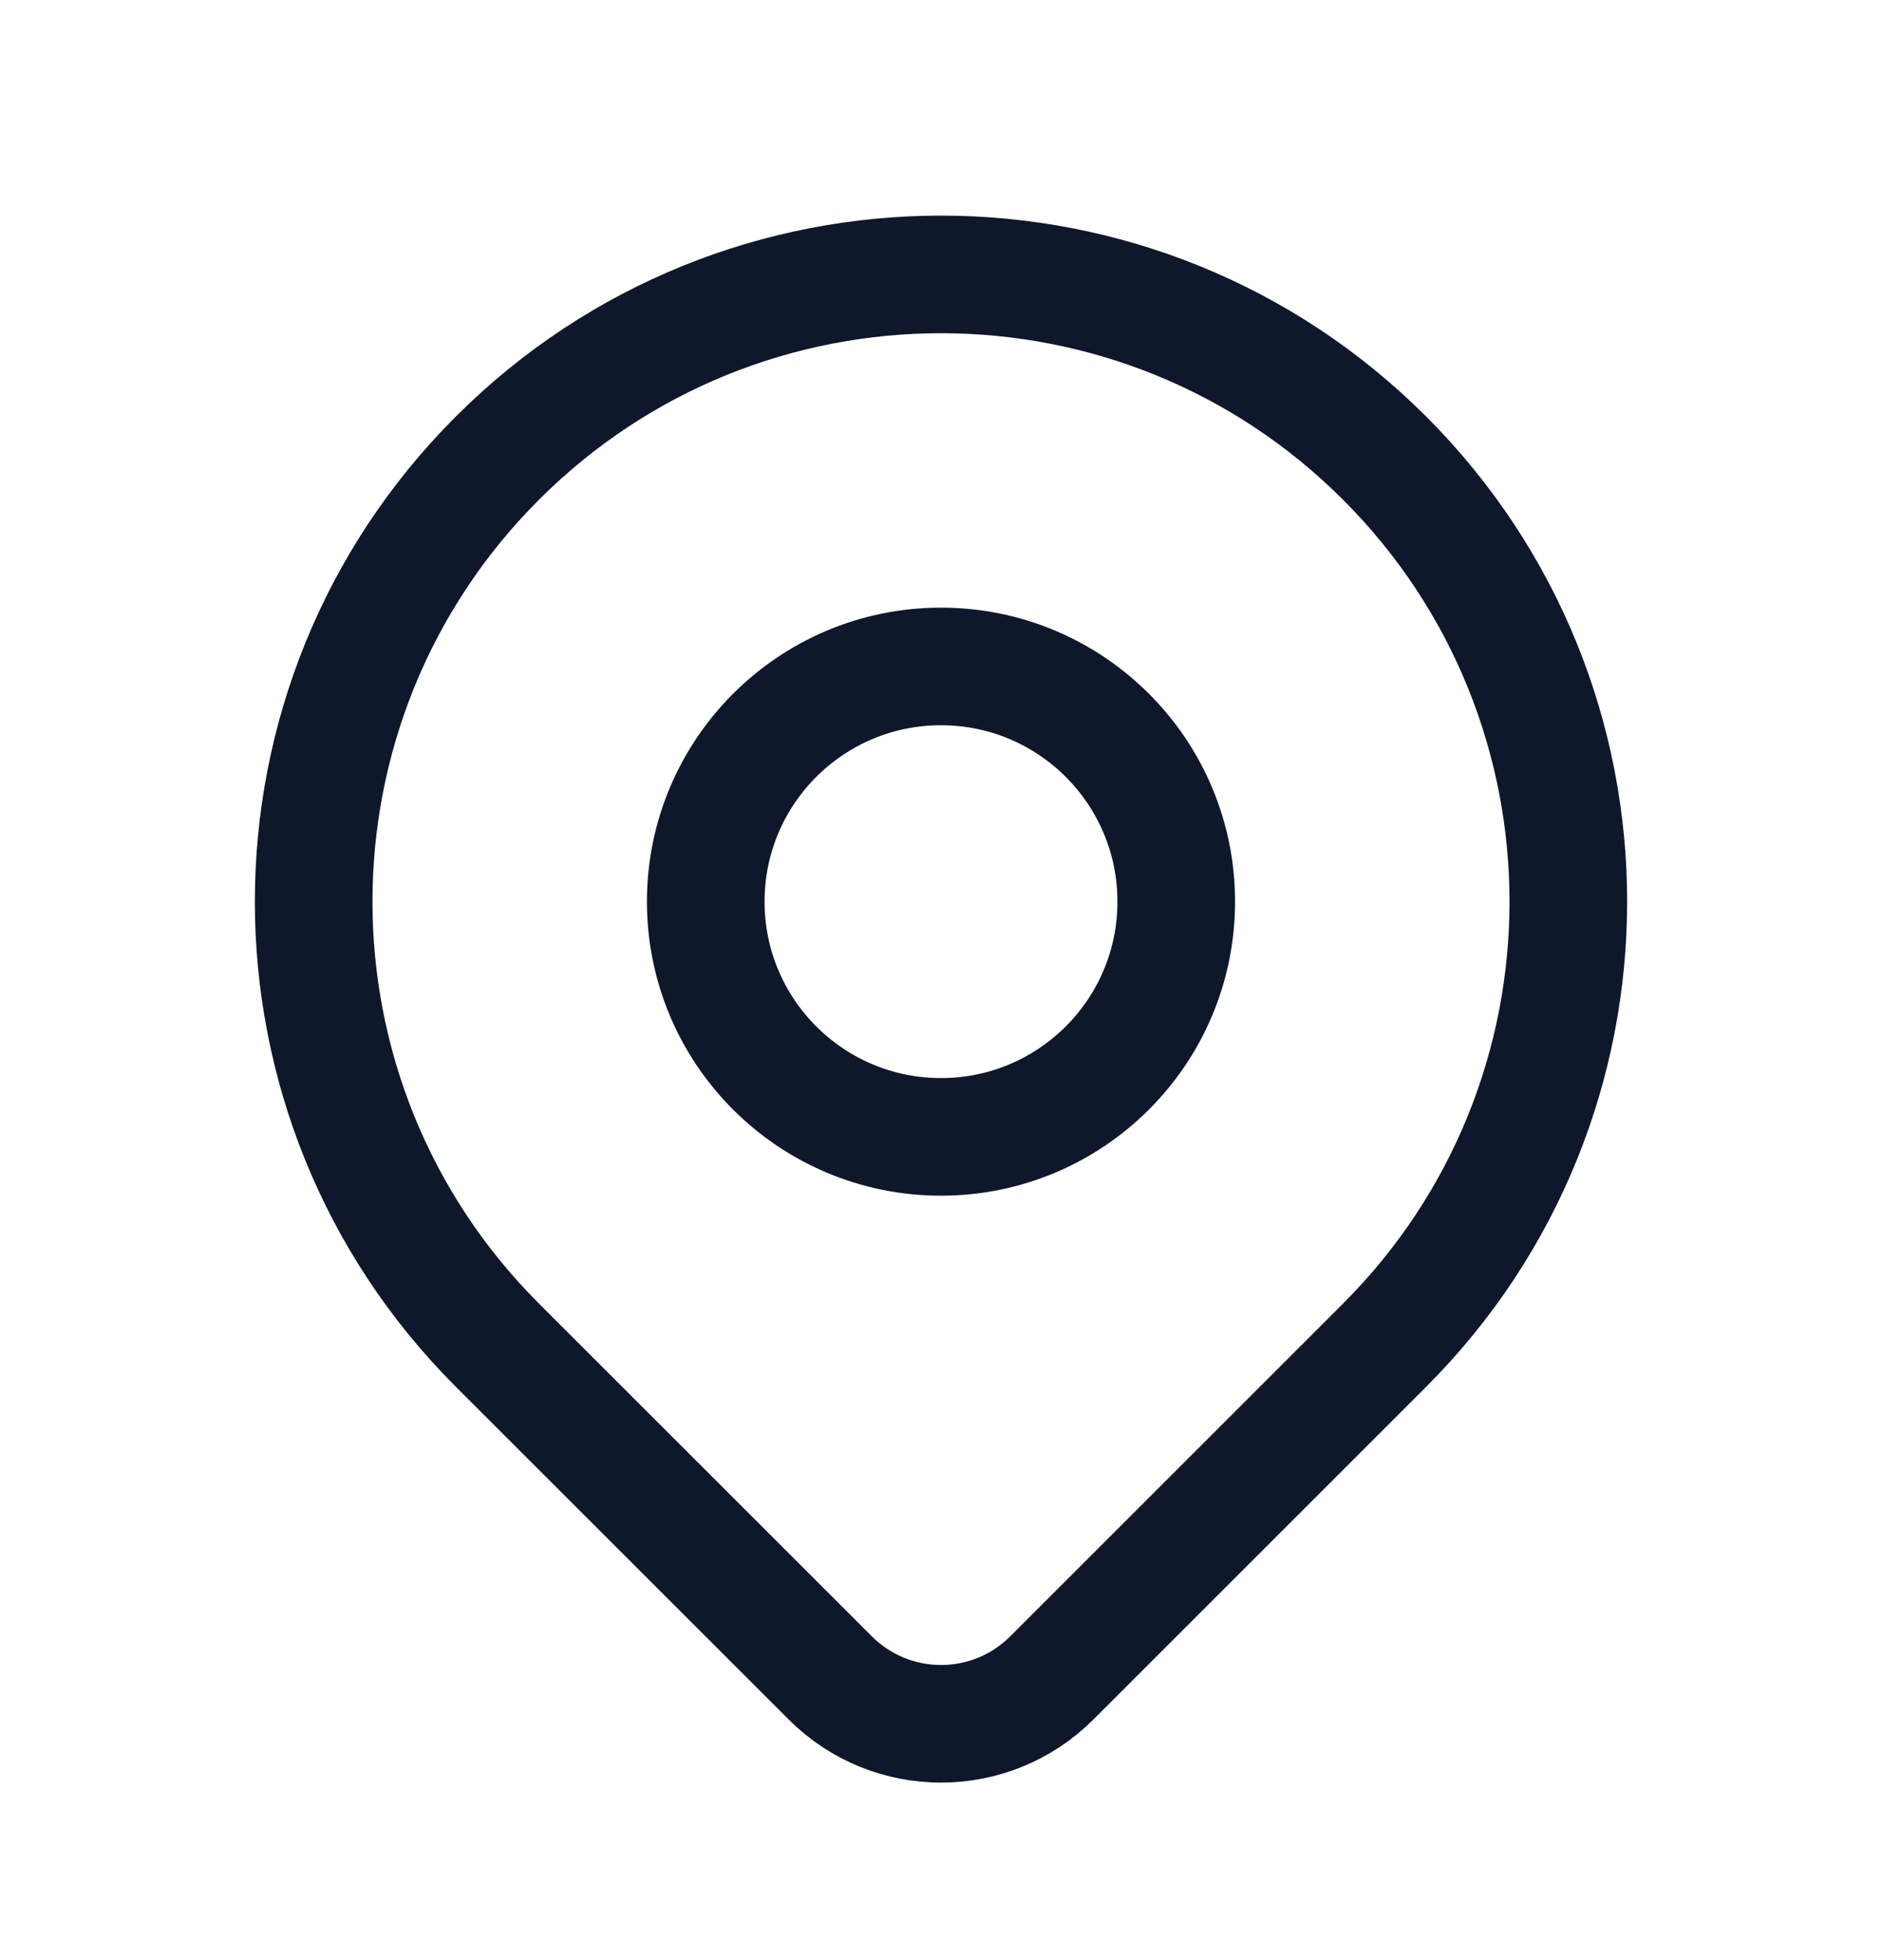
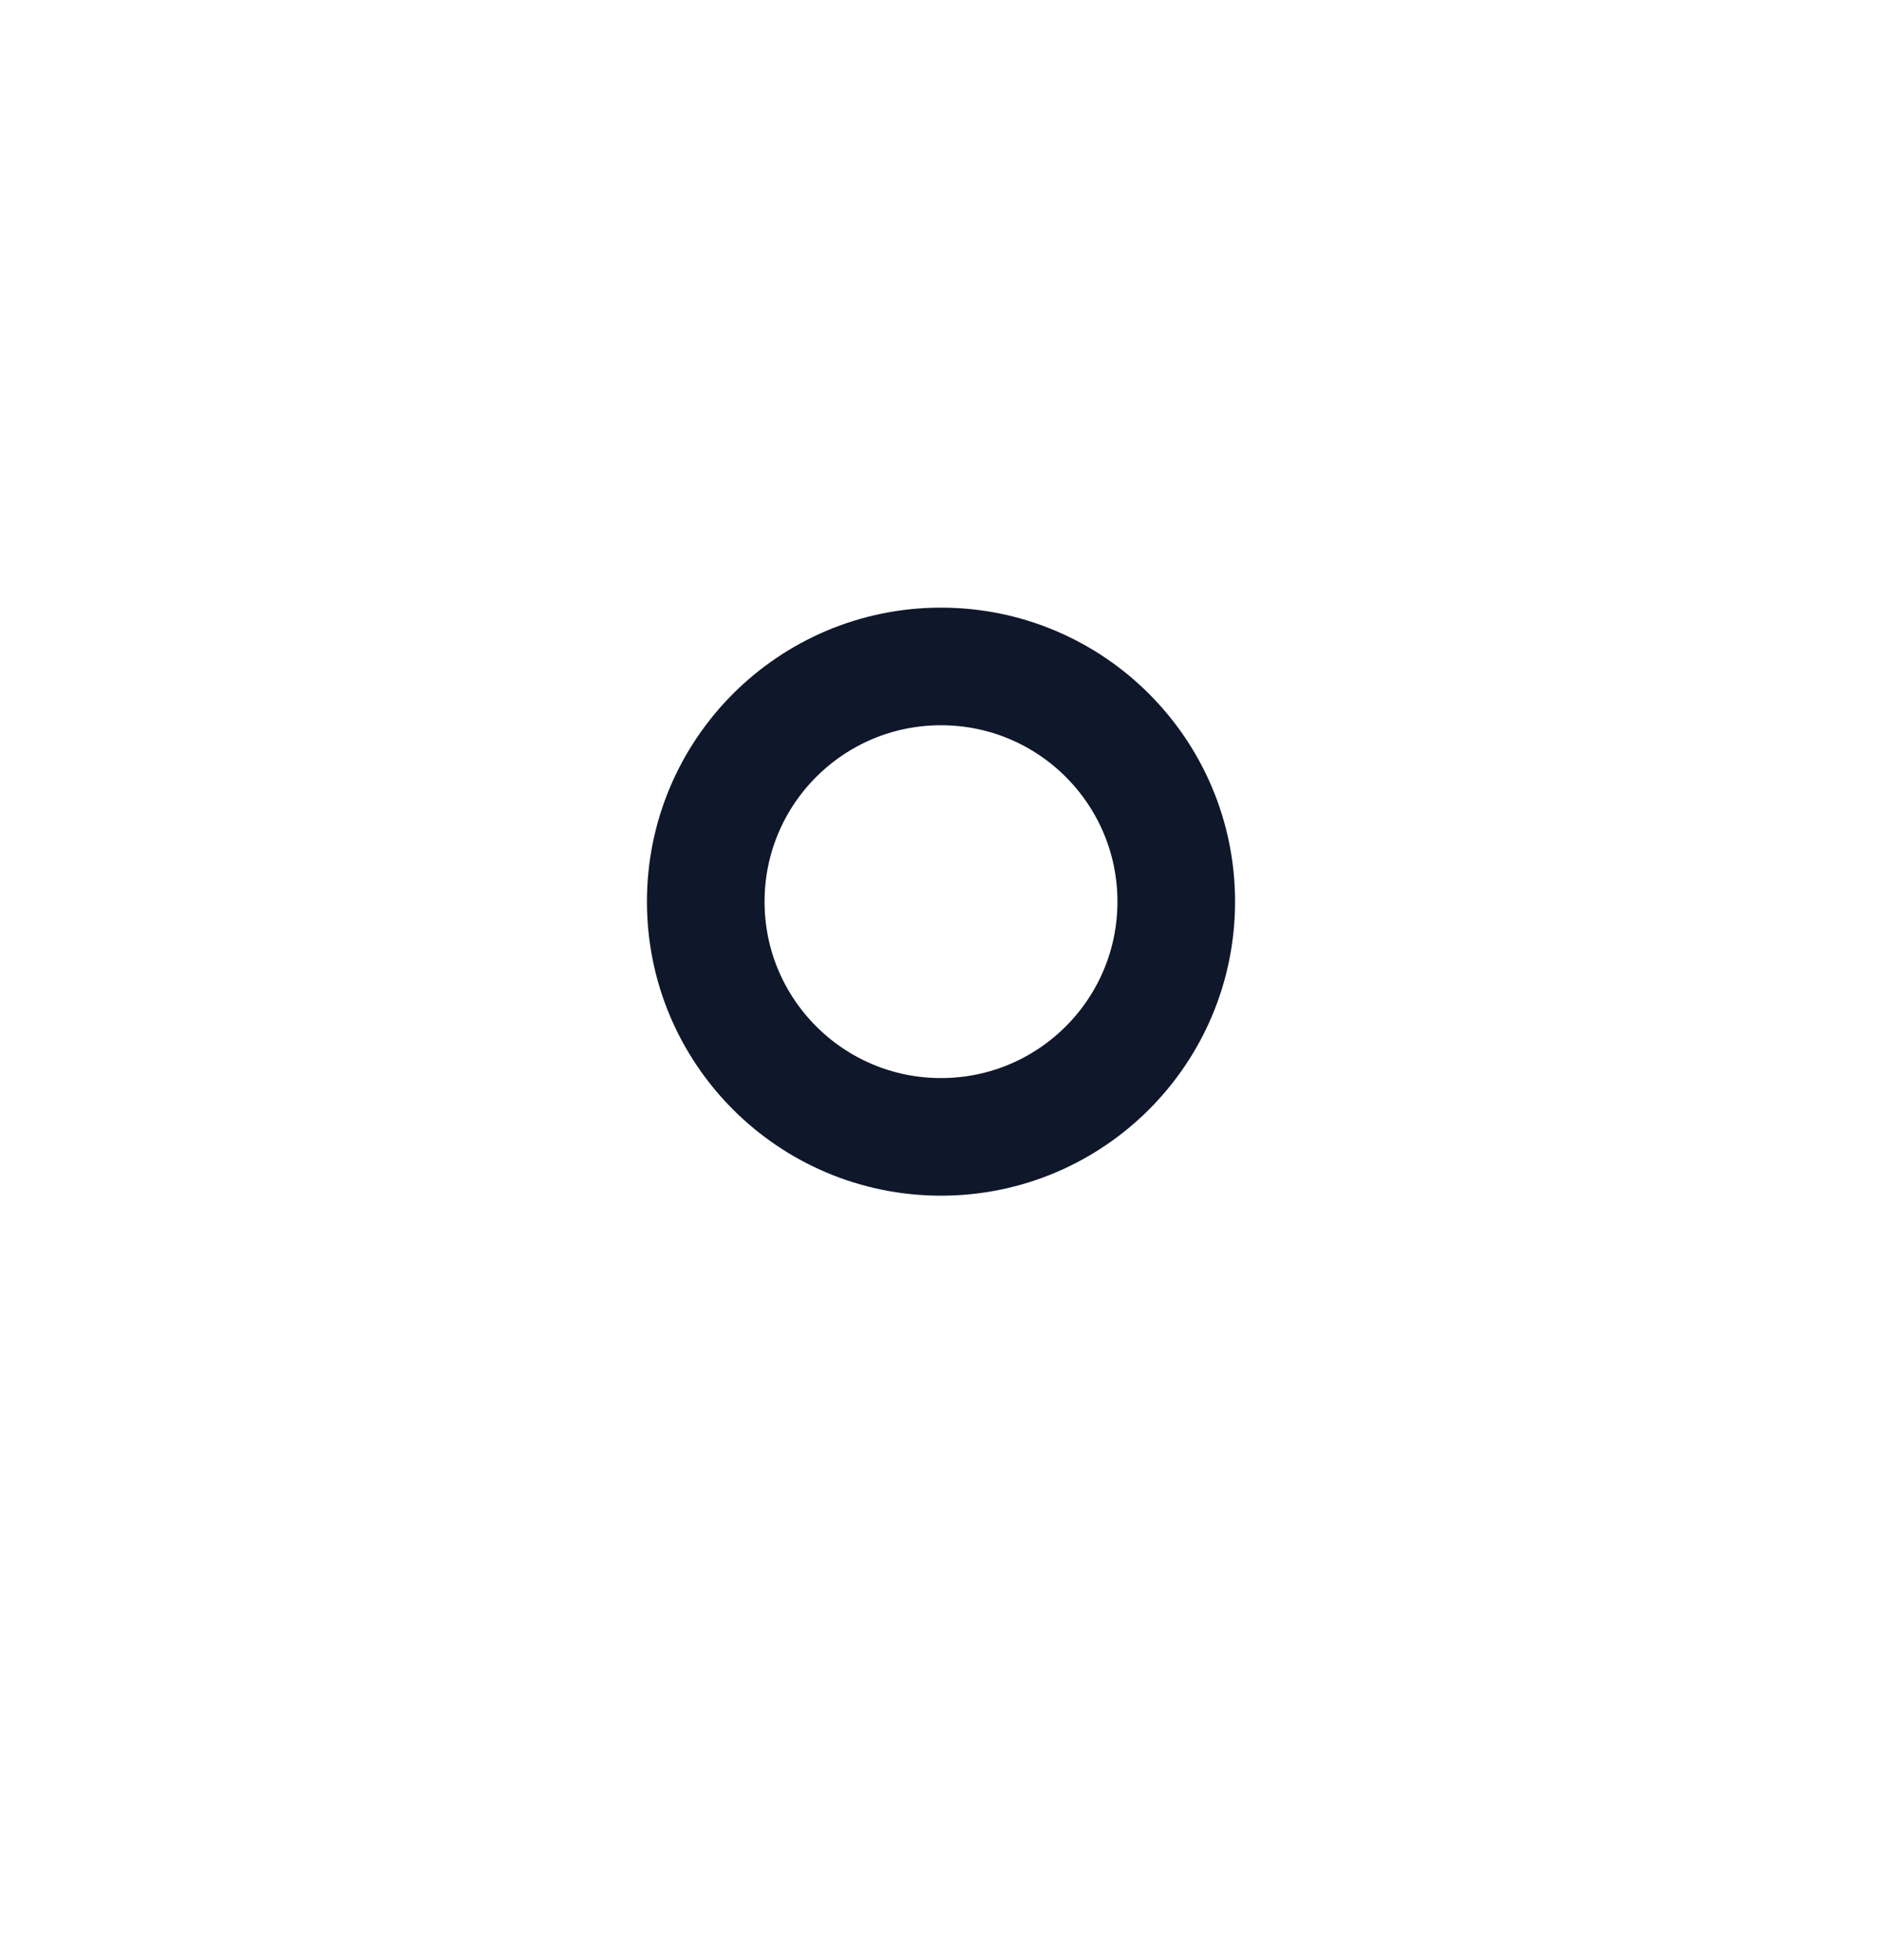
<svg xmlns="http://www.w3.org/2000/svg" width="24" height="25" viewBox="0 0 24 25" fill="none">
-   <path d="M17.657 17.157C16.72 18.093 14.762 20.052 13.414 21.4C12.633 22.181 11.368 22.181 10.587 21.4C9.262 20.076 7.342 18.155 6.343 17.157C3.219 14.033 3.219 8.967 6.343 5.843C9.467 2.719 14.533 2.719 17.657 5.843C20.781 8.967 20.781 14.033 17.657 17.157Z" stroke="#0F172A" stroke-width="1.5" stroke-linecap="round" stroke-linejoin="round" />
  <path d="M15 11.5C15 13.157 13.657 14.5 12 14.5C10.343 14.5 9 13.157 9 11.5C9 9.843 10.343 8.5 12 8.5C13.657 8.5 15 9.843 15 11.5Z" stroke="#0F172A" stroke-width="1.5" stroke-linecap="round" stroke-linejoin="round" />
</svg>